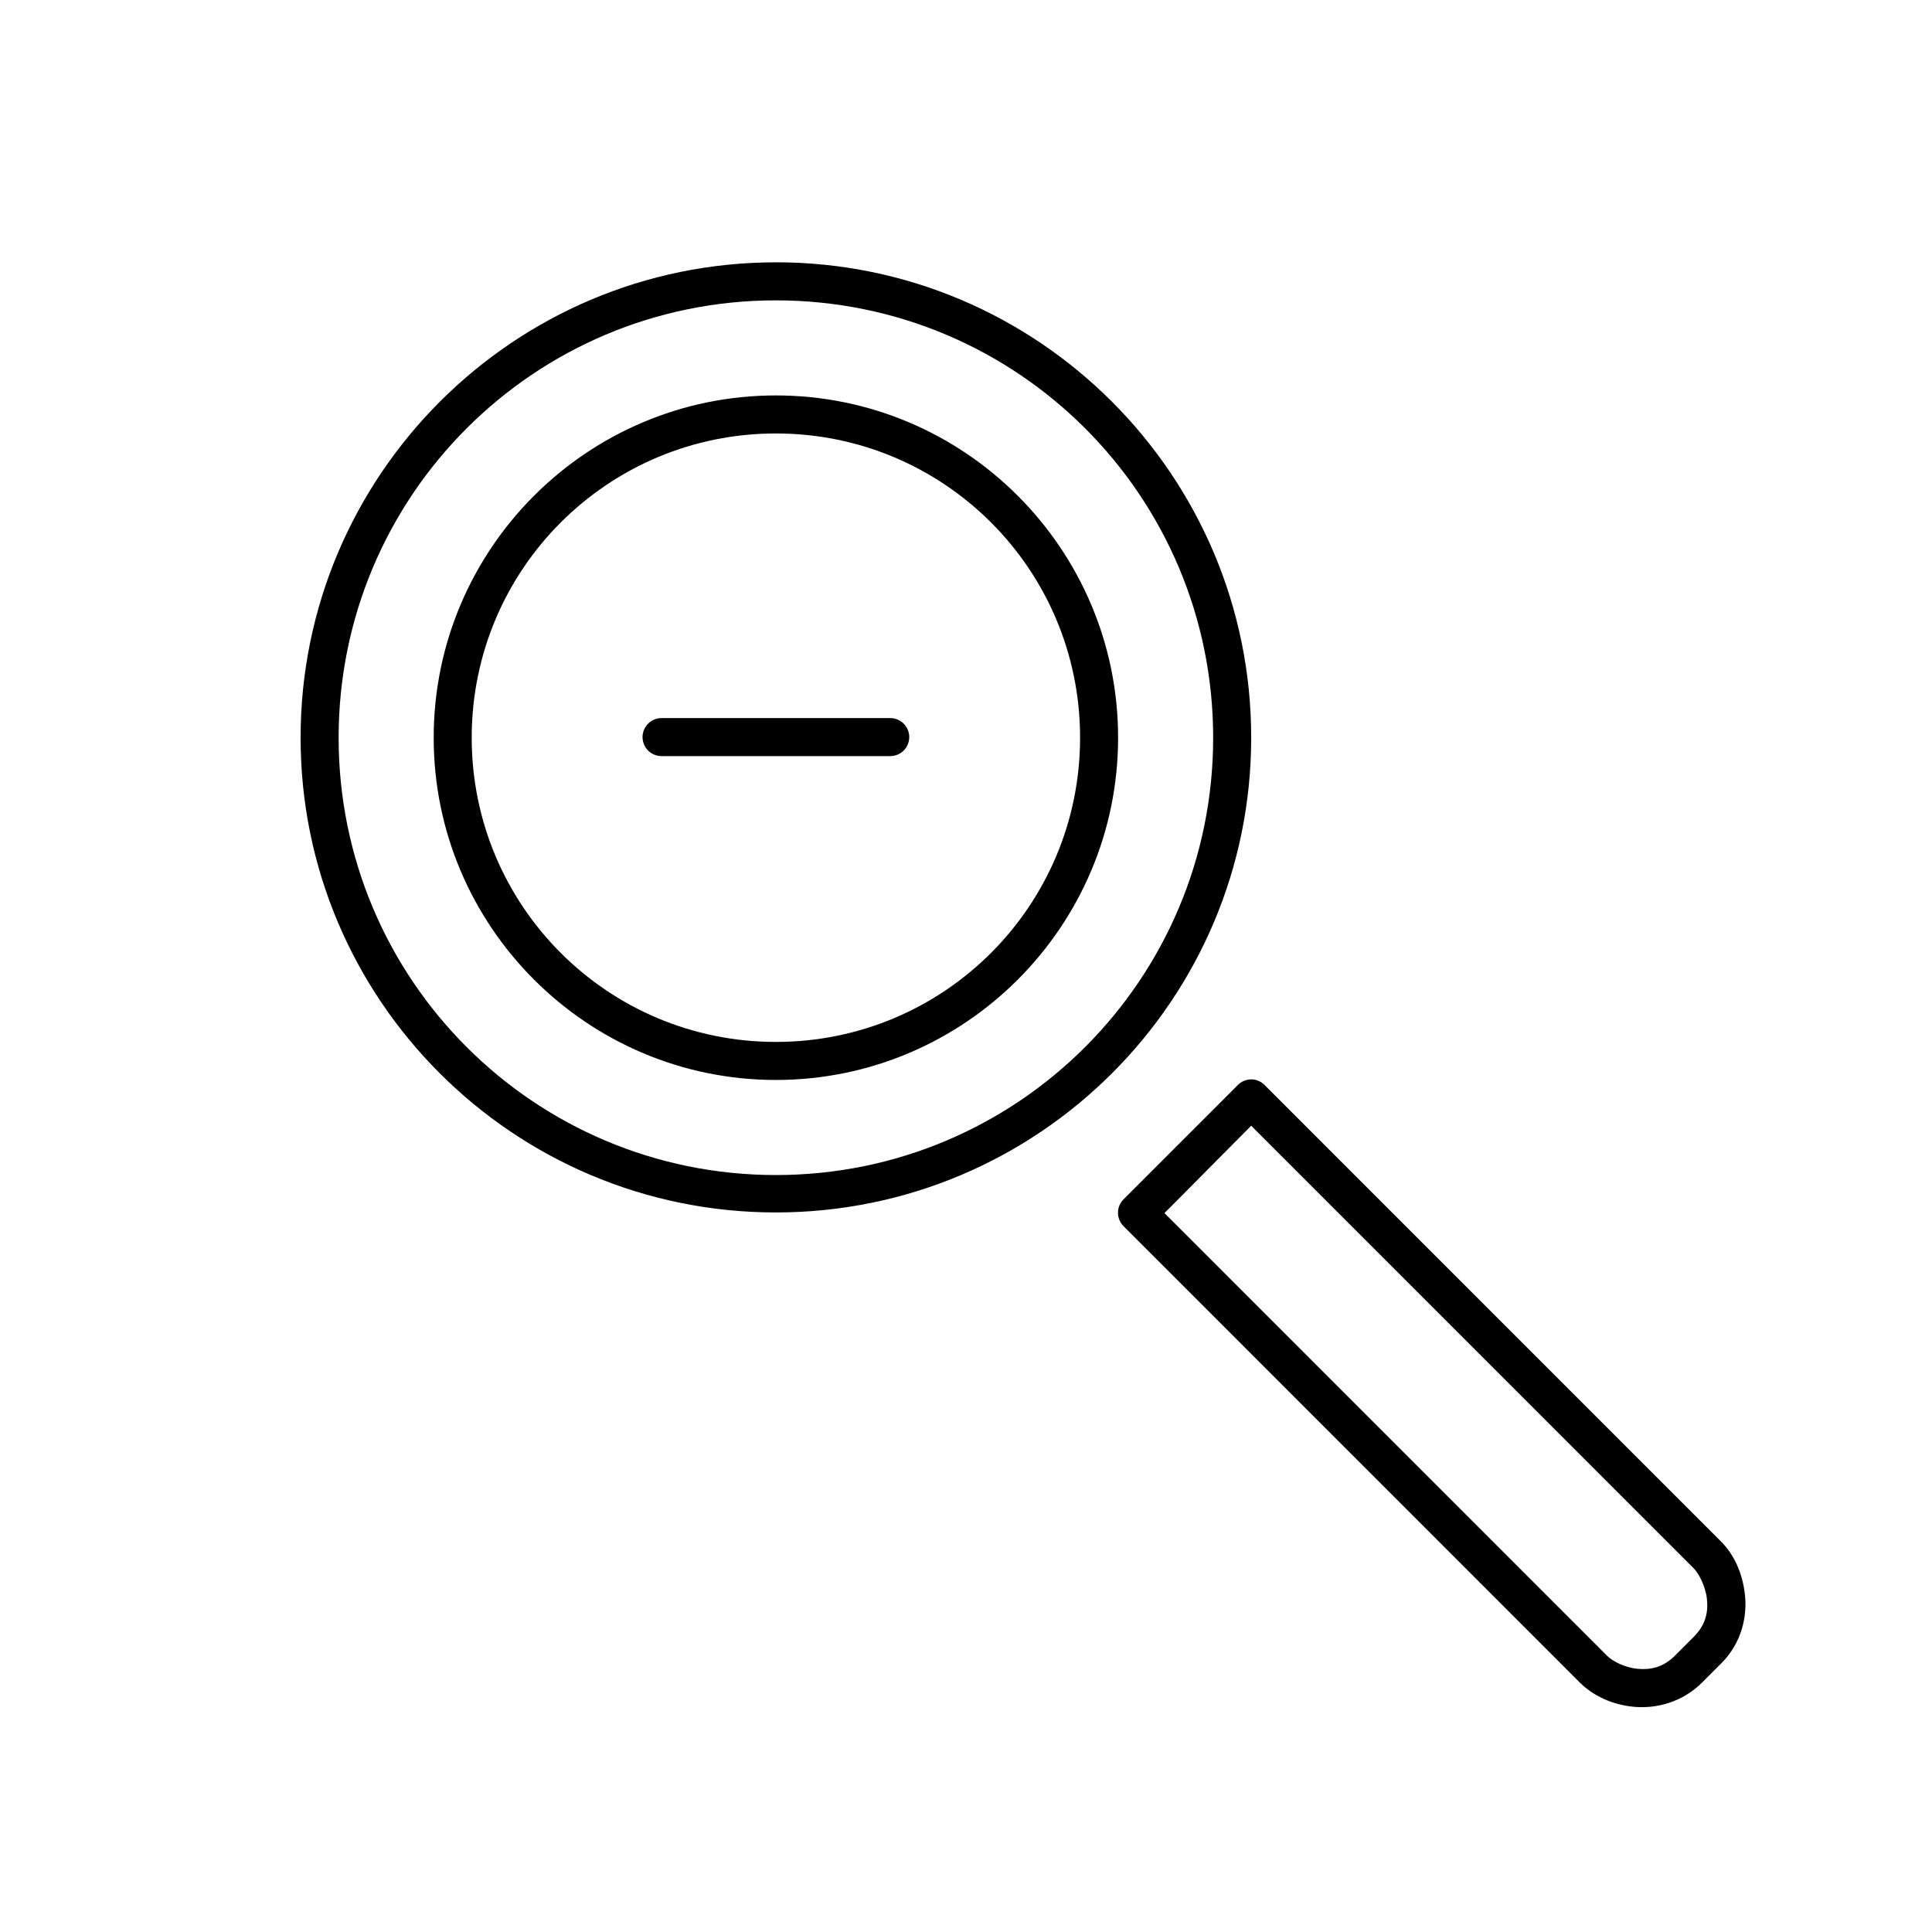
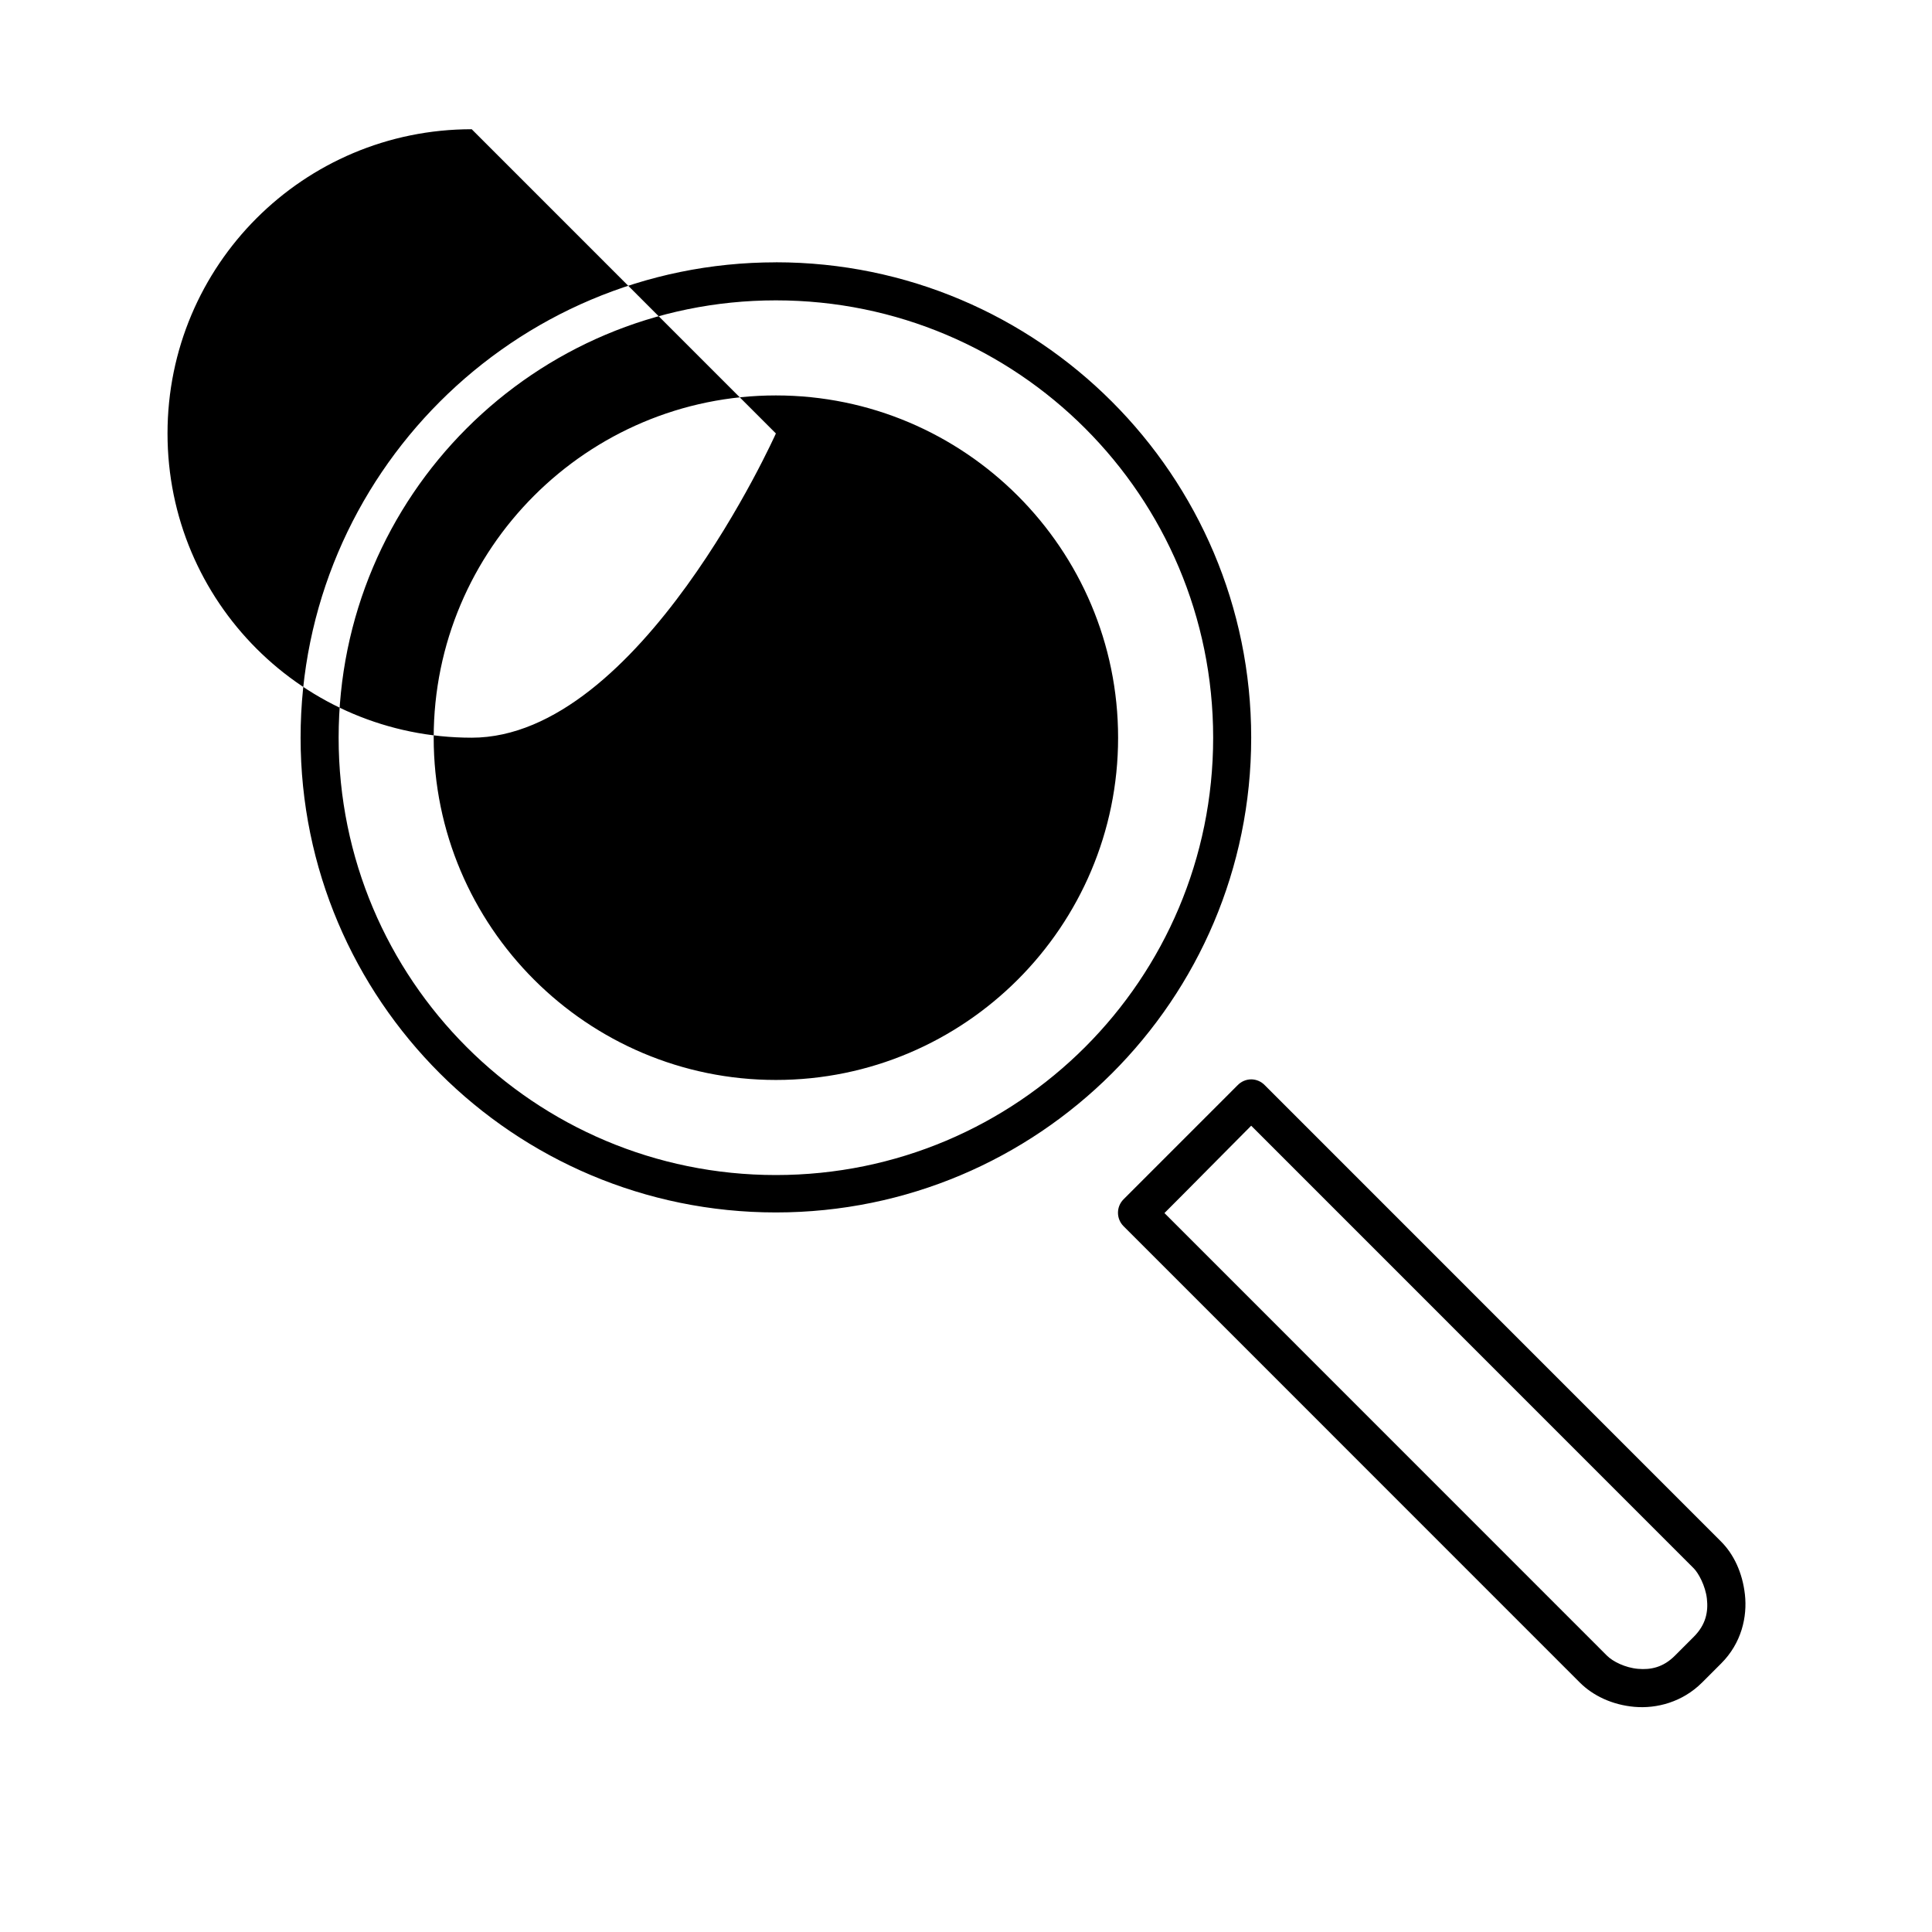
<svg xmlns="http://www.w3.org/2000/svg" fill="#000000" width="800px" height="800px" version="1.1" viewBox="144 144 512 512">
-   <path d="m349.62 213.52c-69.504 0-125.96 56.473-125.96 125.97 0 69.504 56.453 125.82 125.96 125.82s125.96-56.316 125.96-125.82c0-69.504-56.453-125.98-125.96-125.98zm0 10.078c64.059 0 115.88 51.84 115.88 115.9 0 64.055-51.824 115.9-115.88 115.9s-115.88-51.84-115.88-115.9c0-64.055 51.824-115.9 115.88-115.9zm0 25.195c-50.027 0-90.688 40.68-90.688 90.703 0 50.023 40.664 90.703 90.688 90.703 50.027 0 90.688-40.68 90.688-90.703 0-50.023-40.664-90.703-90.688-90.703zm0 10.078c44.582 0 80.613 36.047 80.613 80.625s-36.031 80.625-80.613 80.625c-44.582 0-80.613-36.047-80.613-80.625s36.031-80.625 80.613-80.625zm-30.23 75.43 0.004-0.004c-1.352-0.02-2.648 0.504-3.609 1.449-0.961 0.949-1.504 2.242-1.504 3.59 0 1.348 0.543 2.641 1.504 3.59 0.961 0.945 2.258 1.469 3.609 1.449h60.461-0.004c1.348 0.02 2.648-0.504 3.609-1.449 0.961-0.949 1.5-2.242 1.5-3.59 0-1.348-0.539-2.641-1.5-3.59-0.961-0.945-2.262-1.469-3.609-1.449h-60.461zm156.19 95.742 0.004-0.004c-1.371 0.012-2.68 0.578-3.625 1.574-10.074 10.098-20.156 20.184-30.23 30.234h0.004c-1.941 1.965-1.941 5.121 0 7.086 32.062 32.07 120.92 120.94 120.92 120.94 3.531 3.527 8.633 5.941 14.484 6.457 5.852 0.516 12.719-1.227 17.949-6.457l5.039-5.039c5.434-5.434 6.949-12.406 6.297-18.266-0.652-5.859-3.008-10.723-6.297-14.016 0 0-88.855-88.867-120.92-120.94-0.945-0.996-2.25-1.562-3.621-1.574zm0 12.281c34.277 34.281 117.3 117.32 117.3 117.32 1.191 1.191 3.078 4.574 3.465 8.031 0.387 3.457-0.262 6.875-3.465 10.078l-5.039 5.039c-3.066 3.066-6.352 3.766-9.762 3.465-3.41-0.301-6.676-1.957-8.188-3.465 0 0-83.023-83.035-117.3-117.32 7.691-7.68 15.297-15.445 22.988-23.148z" />
+   <path d="m349.62 213.52c-69.504 0-125.96 56.473-125.96 125.97 0 69.504 56.453 125.82 125.96 125.82s125.96-56.316 125.96-125.82c0-69.504-56.453-125.98-125.96-125.98zm0 10.078c64.059 0 115.88 51.84 115.88 115.9 0 64.055-51.824 115.9-115.88 115.9s-115.88-51.84-115.88-115.9c0-64.055 51.824-115.9 115.88-115.9zm0 25.195c-50.027 0-90.688 40.68-90.688 90.703 0 50.023 40.664 90.703 90.688 90.703 50.027 0 90.688-40.68 90.688-90.703 0-50.023-40.664-90.703-90.688-90.703zm0 10.078s-36.031 80.625-80.613 80.625c-44.582 0-80.613-36.047-80.613-80.625s36.031-80.625 80.613-80.625zm-30.23 75.43 0.004-0.004c-1.352-0.02-2.648 0.504-3.609 1.449-0.961 0.949-1.504 2.242-1.504 3.59 0 1.348 0.543 2.641 1.504 3.59 0.961 0.945 2.258 1.469 3.609 1.449h60.461-0.004c1.348 0.02 2.648-0.504 3.609-1.449 0.961-0.949 1.5-2.242 1.5-3.59 0-1.348-0.539-2.641-1.5-3.59-0.961-0.945-2.262-1.469-3.609-1.449h-60.461zm156.19 95.742 0.004-0.004c-1.371 0.012-2.68 0.578-3.625 1.574-10.074 10.098-20.156 20.184-30.23 30.234h0.004c-1.941 1.965-1.941 5.121 0 7.086 32.062 32.07 120.92 120.94 120.92 120.94 3.531 3.527 8.633 5.941 14.484 6.457 5.852 0.516 12.719-1.227 17.949-6.457l5.039-5.039c5.434-5.434 6.949-12.406 6.297-18.266-0.652-5.859-3.008-10.723-6.297-14.016 0 0-88.855-88.867-120.92-120.94-0.945-0.996-2.25-1.562-3.621-1.574zm0 12.281c34.277 34.281 117.3 117.32 117.3 117.32 1.191 1.191 3.078 4.574 3.465 8.031 0.387 3.457-0.262 6.875-3.465 10.078l-5.039 5.039c-3.066 3.066-6.352 3.766-9.762 3.465-3.41-0.301-6.676-1.957-8.188-3.465 0 0-83.023-83.035-117.3-117.32 7.691-7.68 15.297-15.445 22.988-23.148z" />
</svg>